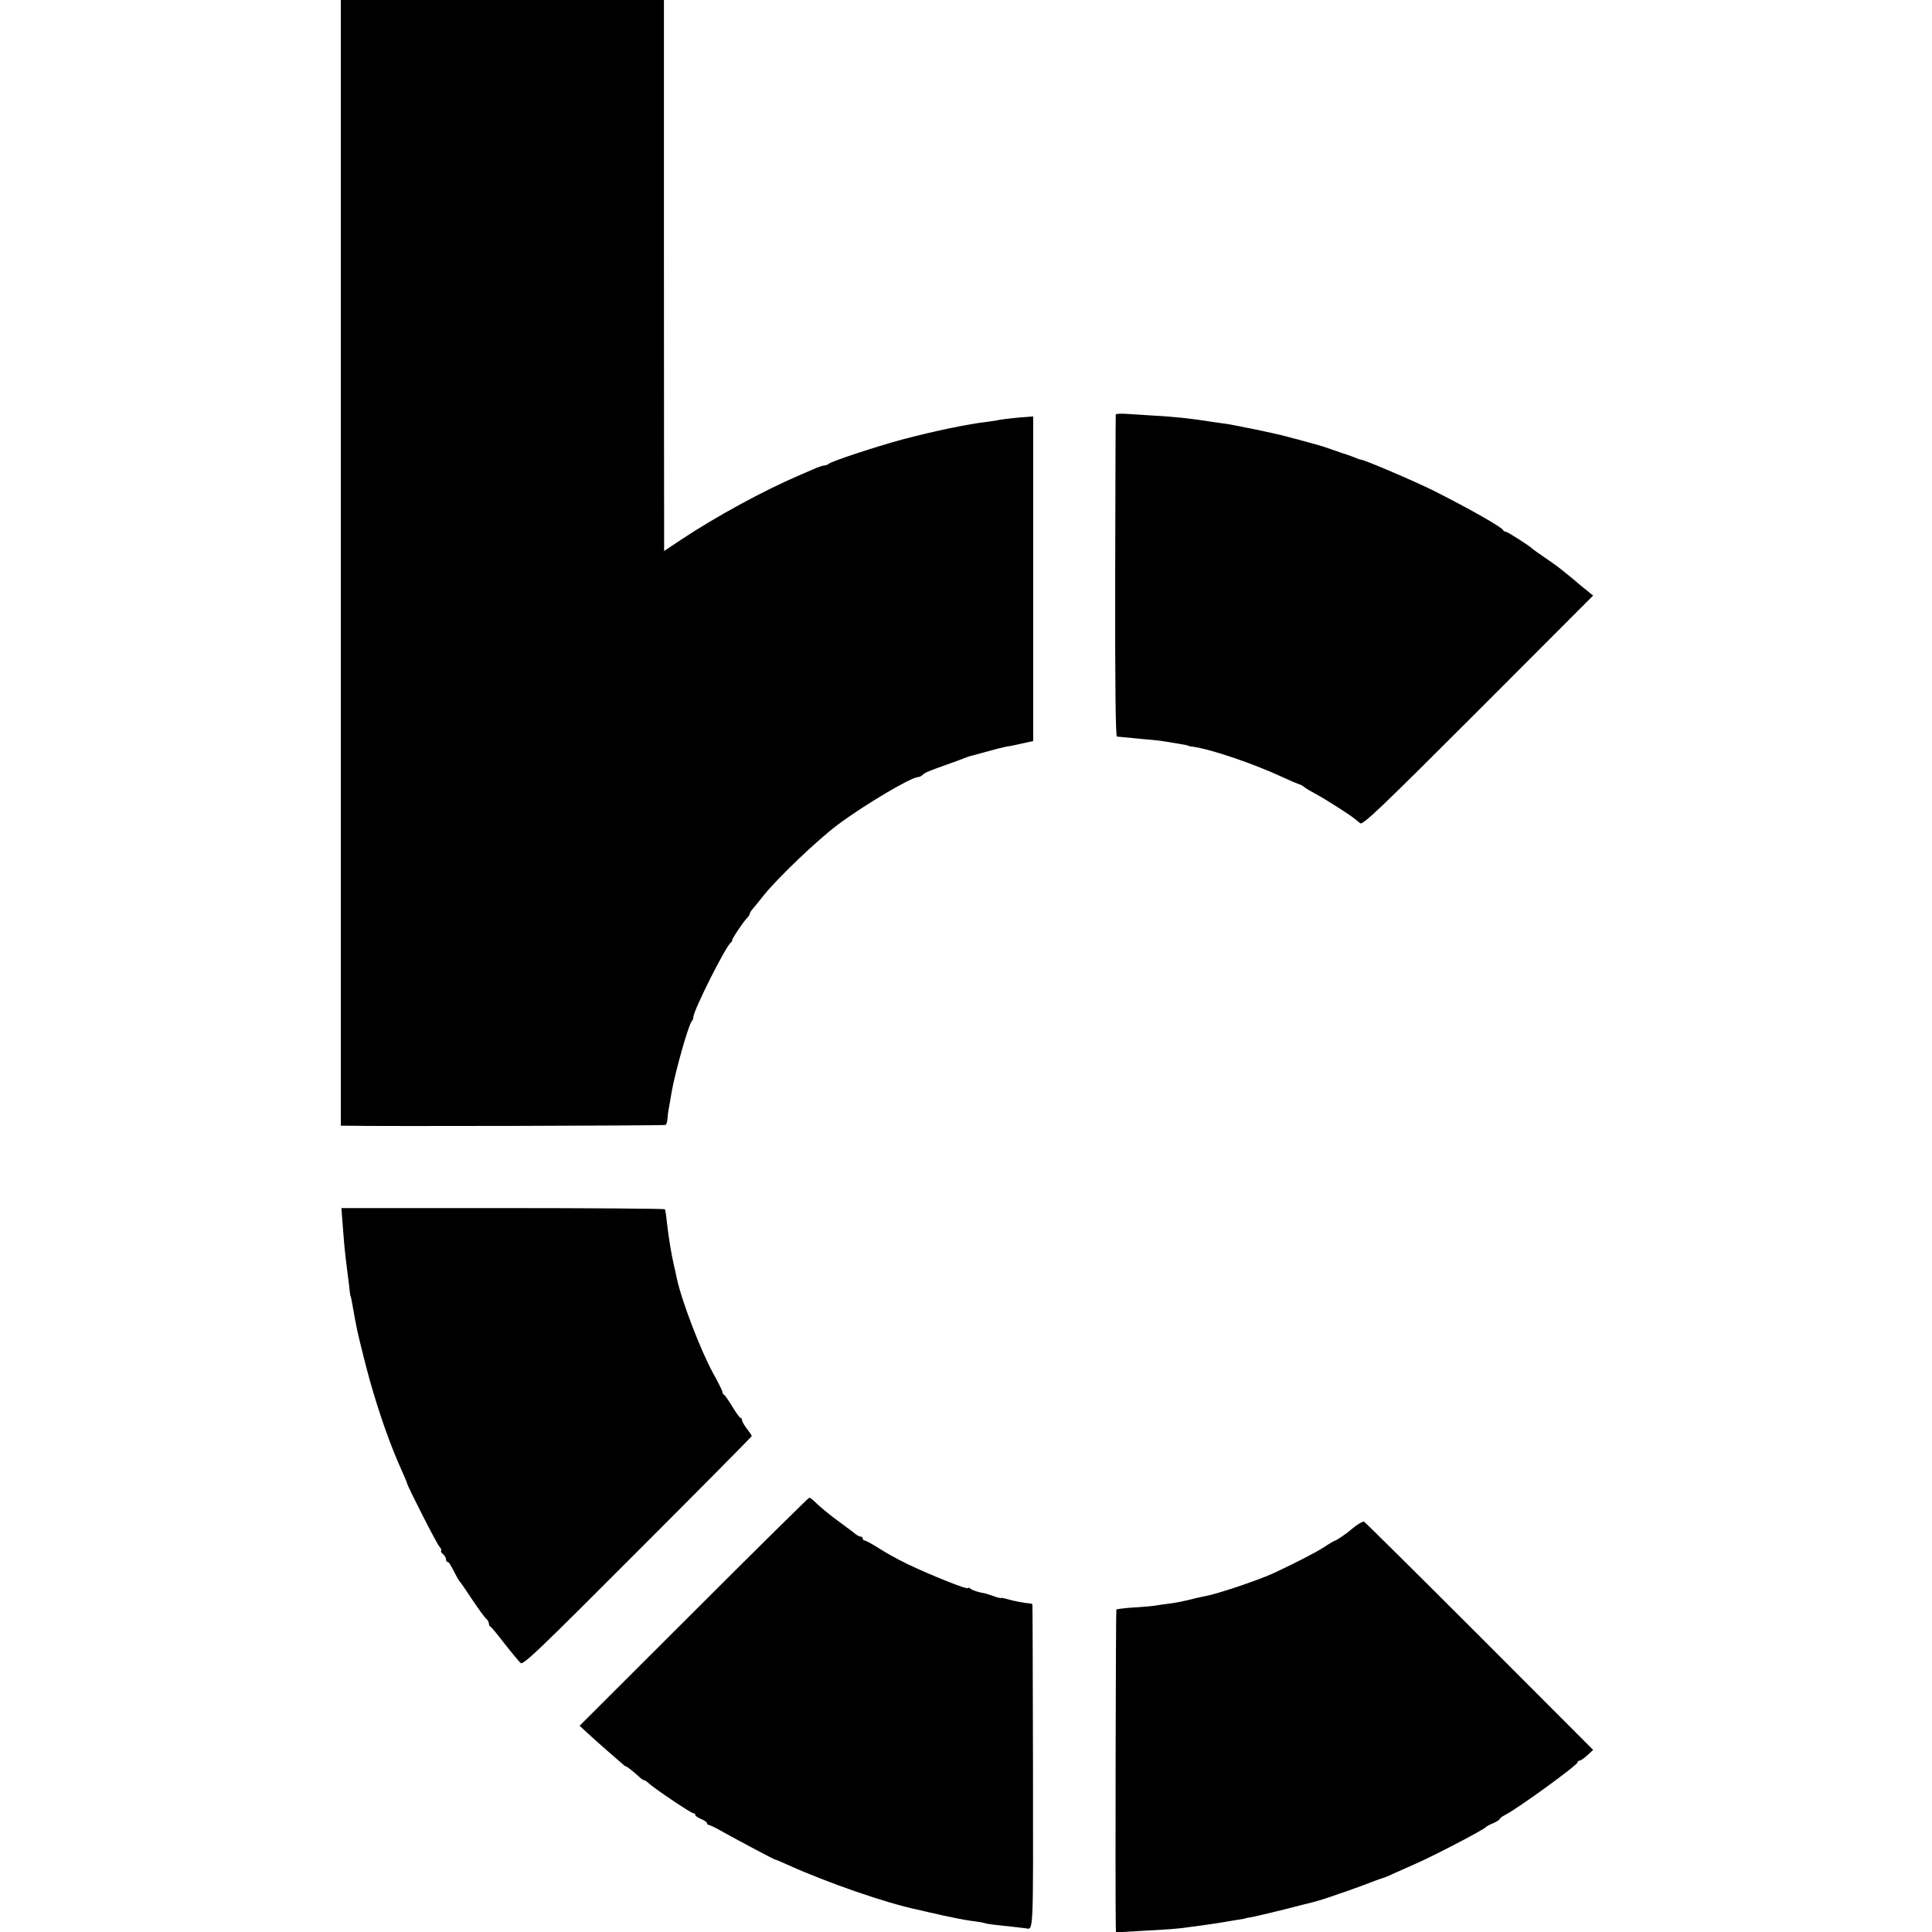
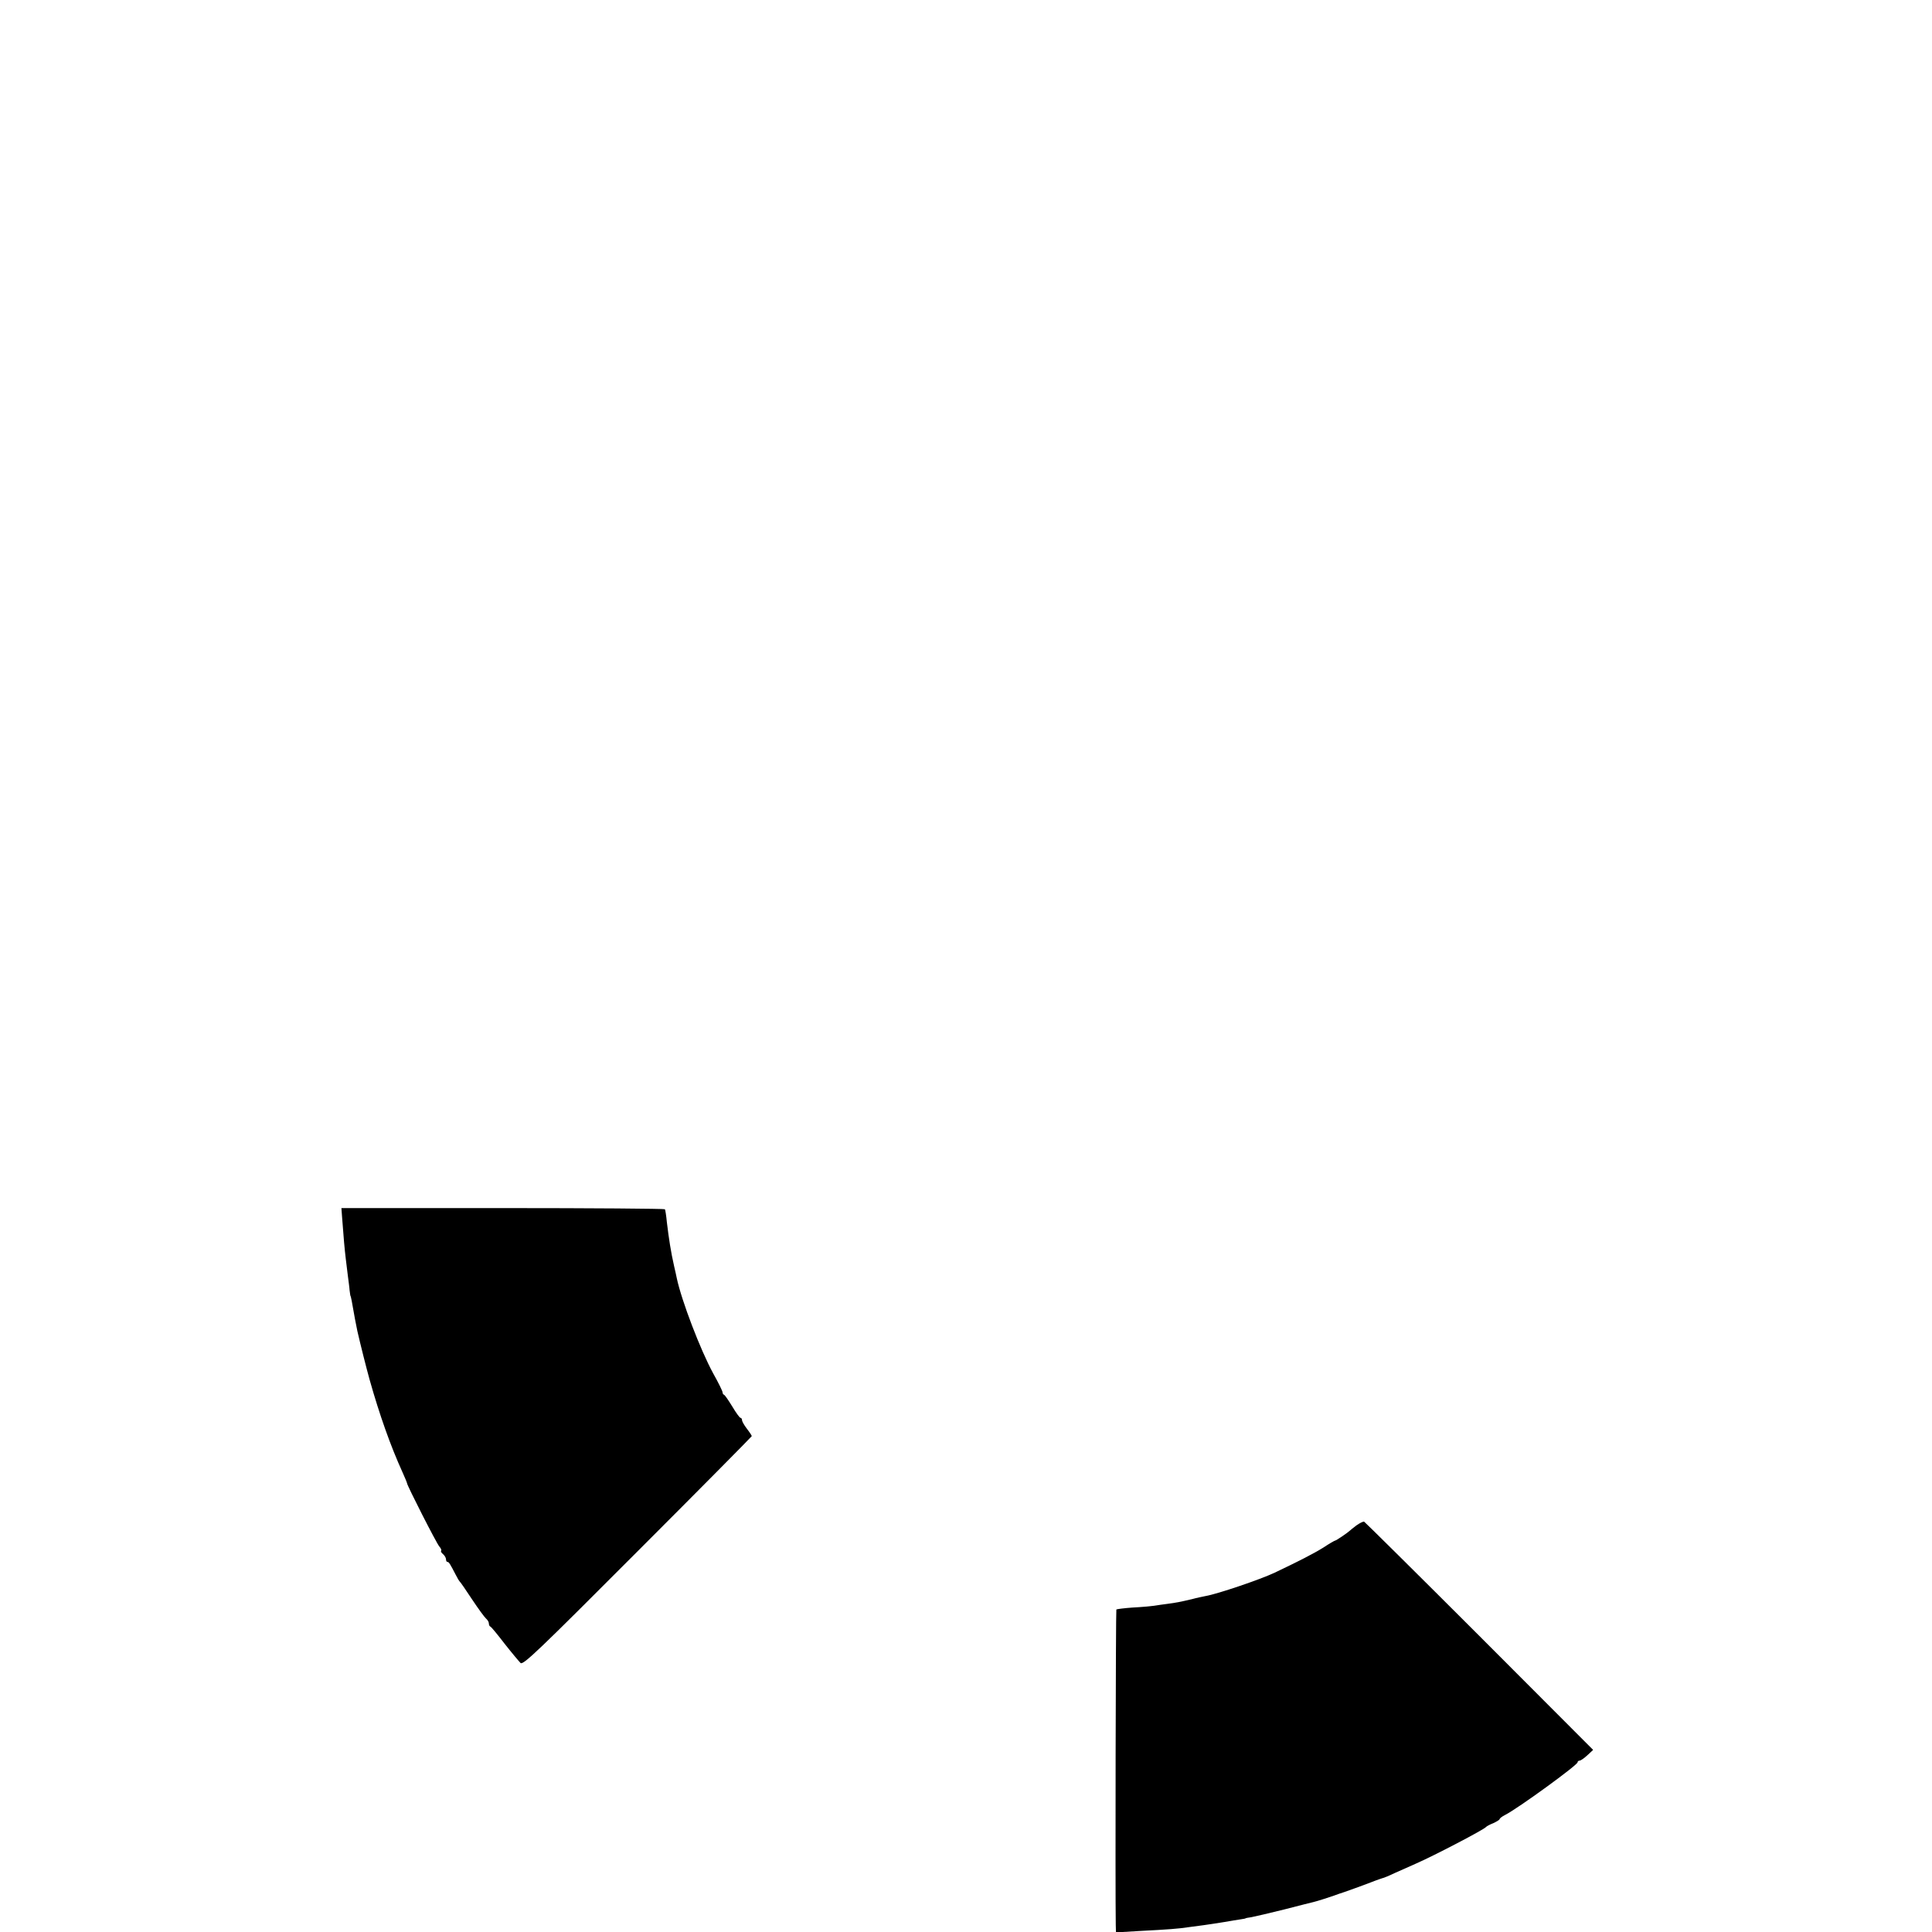
<svg xmlns="http://www.w3.org/2000/svg" version="1.0" width="992pt" height="992pt" viewBox="0 0 992 992" preserveAspectRatio="xMidYMid meet">
  <g transform="translate(0,992) scale(0.1,-0.1)" fill="#000000" stroke="none">
-     <path d="M1750 7030 l0 -2890 23 0 c175 -4 1639 0 1645 4 4 2 9 20 10 38 1 19 5 45 8 58 2 14 9 48 13 75 18 102 86 342 102 360 5 5 9 15 9 22 0 34 167 366 193 384 5 3 7 8 6 10 -4 4 58 97 78 117 7 7 13 17 13 21 0 4 8 17 18 28 9 11 35 42 56 69 76 93 272 280 377 359 135 101 377 245 413 245 7 0 17 5 24 12 11 11 27 18 137 57 33 12 67 24 75 28 8 3 20 7 25 9 6 1 44 12 85 23 41 12 89 24 105 27 17 2 55 10 85 17 l55 12 0 834 0 833 -75 -6 c-41 -4 -84 -9 -95 -11 -11 -3 -38 -7 -60 -10 -107 -12 -281 -49 -440 -91 -141 -38 -364 -112 -379 -125 -6 -5 -16 -9 -24 -9 -7 0 -34 -9 -60 -21 -26 -11 -56 -24 -67 -29 -185 -79 -430 -213 -608 -331 l-87 -58 0 107 c0 59 -1 695 -1 1415 l0 1307 -829 0 -830 0 0 -2890z" />
-     <path d="M5729 7792 c-1 -4 -2 -377 -3 -830 -1 -541 2 -823 9 -824 12 -1 33 -3 135 -13 84 -7 95 -9 165 -21 57 -9 64 -11 68 -14 1 -1 11 -3 22 -4 94 -13 313 -88 455 -154 41 -19 81 -36 88 -38 8 -1 21 -9 30 -16 10 -8 37 -24 62 -37 43 -23 172 -105 197 -126 7 -5 19 -16 27 -22 13 -11 106 78 606 578 l590 591 -33 27 c-18 14 -41 33 -50 41 -9 8 -28 24 -42 35 -14 11 -35 28 -46 37 -11 9 -46 34 -77 55 -31 21 -59 41 -62 44 -11 13 -130 89 -139 89 -5 0 -11 3 -13 8 -7 16 -181 114 -358 203 -101 50 -356 159 -373 159 -3 0 -18 5 -34 12 -15 6 -32 12 -38 14 -5 1 -35 11 -65 22 -30 10 -58 20 -62 21 -4 1 -13 3 -20 6 -21 6 -168 46 -186 50 -9 2 -37 8 -62 14 -51 11 -96 21 -125 26 -11 2 -31 6 -45 9 -14 3 -45 9 -70 12 -25 3 -56 8 -70 10 -102 16 -179 24 -285 30 -49 3 -114 7 -142 9 -29 2 -53 0 -54 -3z" />
    <path d="M1756 3676 c8 -110 14 -175 19 -216 3 -25 8 -65 11 -90 3 -25 8 -58 9 -75 2 -16 4 -30 5 -30 1 0 3 -11 6 -25 10 -59 25 -138 29 -155 17 -74 45 -185 63 -250 51 -181 108 -341 168 -473 13 -29 24 -55 24 -58 0 -11 152 -310 166 -325 8 -9 12 -18 9 -21 -3 -3 1 -11 10 -18 8 -7 15 -19 15 -26 0 -8 3 -14 8 -14 7 0 13 -10 42 -66 8 -16 17 -31 20 -34 4 -3 32 -44 63 -91 32 -48 64 -92 72 -99 8 -7 15 -18 15 -25 0 -8 3 -15 8 -17 4 -1 37 -41 73 -88 37 -47 74 -91 82 -99 14 -11 94 66 601 574 323 323 586 589 586 591 0 3 -11 20 -25 38 -14 18 -25 38 -25 44 0 7 -4 12 -8 12 -4 0 -23 26 -42 58 -19 31 -38 59 -42 60 -5 2 -8 8 -8 13 0 6 -21 49 -48 97 -66 121 -163 375 -187 489 -2 10 -8 38 -14 63 -16 70 -27 141 -37 225 -3 33 -8 63 -10 66 -2 3 -376 6 -832 6 l-829 0 3 -41z" />
-     <path d="M3563 1645 l-587 -586 40 -37 c22 -20 68 -62 103 -92 35 -30 70 -61 77 -67 7 -7 15 -13 18 -13 6 0 44 -31 72 -57 7 -7 16 -13 20 -13 4 0 17 -8 28 -19 33 -29 214 -151 226 -151 5 0 10 -4 10 -9 0 -5 14 -14 30 -21 17 -7 30 -16 30 -21 0 -5 4 -9 9 -9 5 0 40 -17 78 -39 85 -47 256 -138 263 -139 3 0 30 -11 60 -25 205 -93 508 -198 670 -232 8 -2 38 -9 65 -15 28 -6 59 -13 70 -16 11 -2 31 -6 45 -9 47 -10 75 -15 120 -21 25 -3 48 -8 51 -10 3 -1 32 -6 65 -9 63 -7 128 -14 141 -16 40 -7 38 -40 37 829 -1 455 -2 830 -3 833 0 3 -7 6 -13 6 -22 1 -81 12 -115 22 -18 5 -33 8 -33 6 0 -2 -18 2 -40 10 -22 8 -44 15 -48 15 -23 3 -59 14 -69 23 -7 5 -13 7 -13 3 0 -5 -40 8 -105 34 -169 68 -266 115 -363 177 -29 18 -57 33 -62 33 -6 0 -10 5 -10 10 0 6 -5 10 -10 10 -6 0 -16 5 -23 10 -7 6 -41 32 -77 58 -58 42 -108 83 -146 120 -7 6 -15 12 -19 12 -3 0 -270 -263 -592 -585z" />
    <path d="M6965 2088 c-16 -12 -32 -25 -35 -28 -9 -9 -69 -50 -74 -50 -3 0 -31 -16 -61 -36 -48 -30 -124 -69 -250 -129 -74 -35 -295 -110 -355 -120 -14 -3 -45 -9 -70 -16 -64 -15 -80 -18 -125 -24 -22 -3 -53 -7 -70 -10 -16 -2 -65 -7 -109 -9 -43 -3 -81 -8 -84 -10 -3 -4 -6 -1442 -3 -1619 l1 -39 118 7 c154 8 203 12 249 19 21 3 58 8 83 11 25 3 72 11 105 16 33 6 71 12 85 14 14 2 25 4 25 5 0 1 14 4 30 6 17 3 93 21 170 40 77 20 145 37 150 38 14 3 86 26 105 33 8 3 20 7 25 9 13 3 153 54 185 67 14 5 30 11 37 13 7 1 36 13 65 27 29 13 78 35 108 48 94 41 350 175 360 188 3 4 20 13 38 20 17 8 32 17 32 21 0 3 12 13 28 21 64 32 372 256 372 270 0 5 5 9 11 9 5 0 23 12 40 28 l29 27 -584 585 c-321 321 -588 585 -592 587 -5 1 -22 -7 -39 -19z" />
  </g>
</svg>